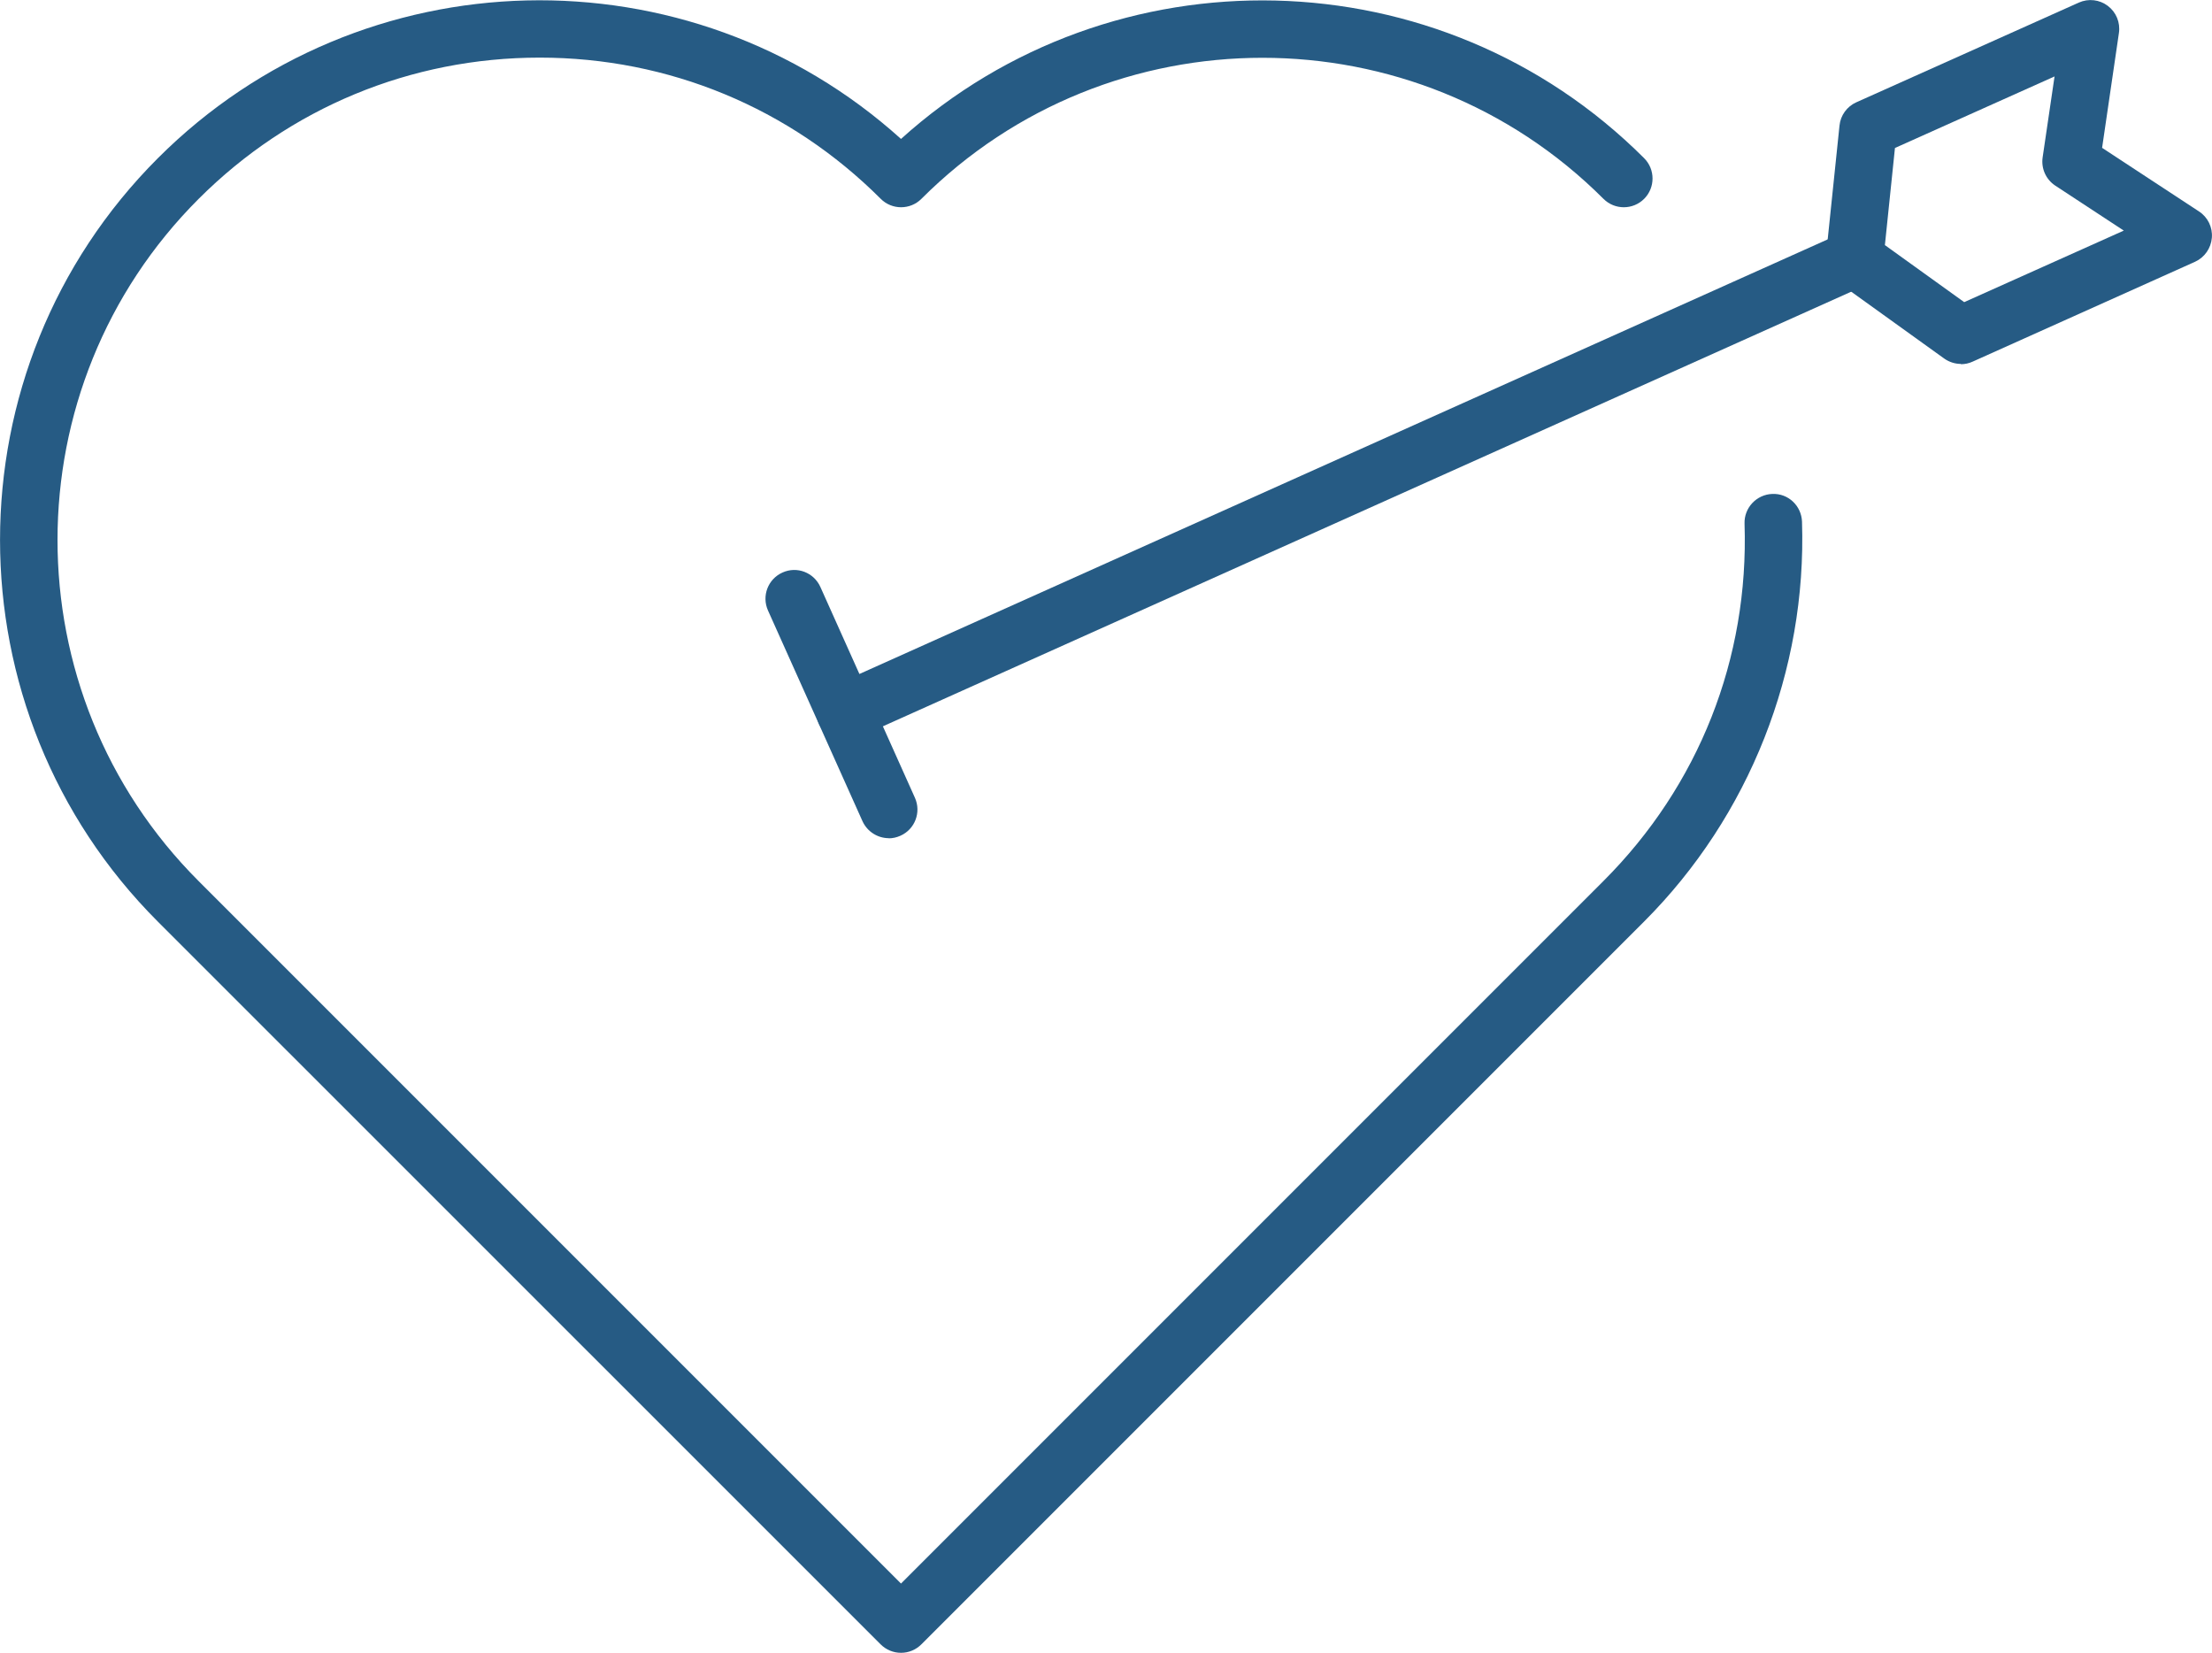
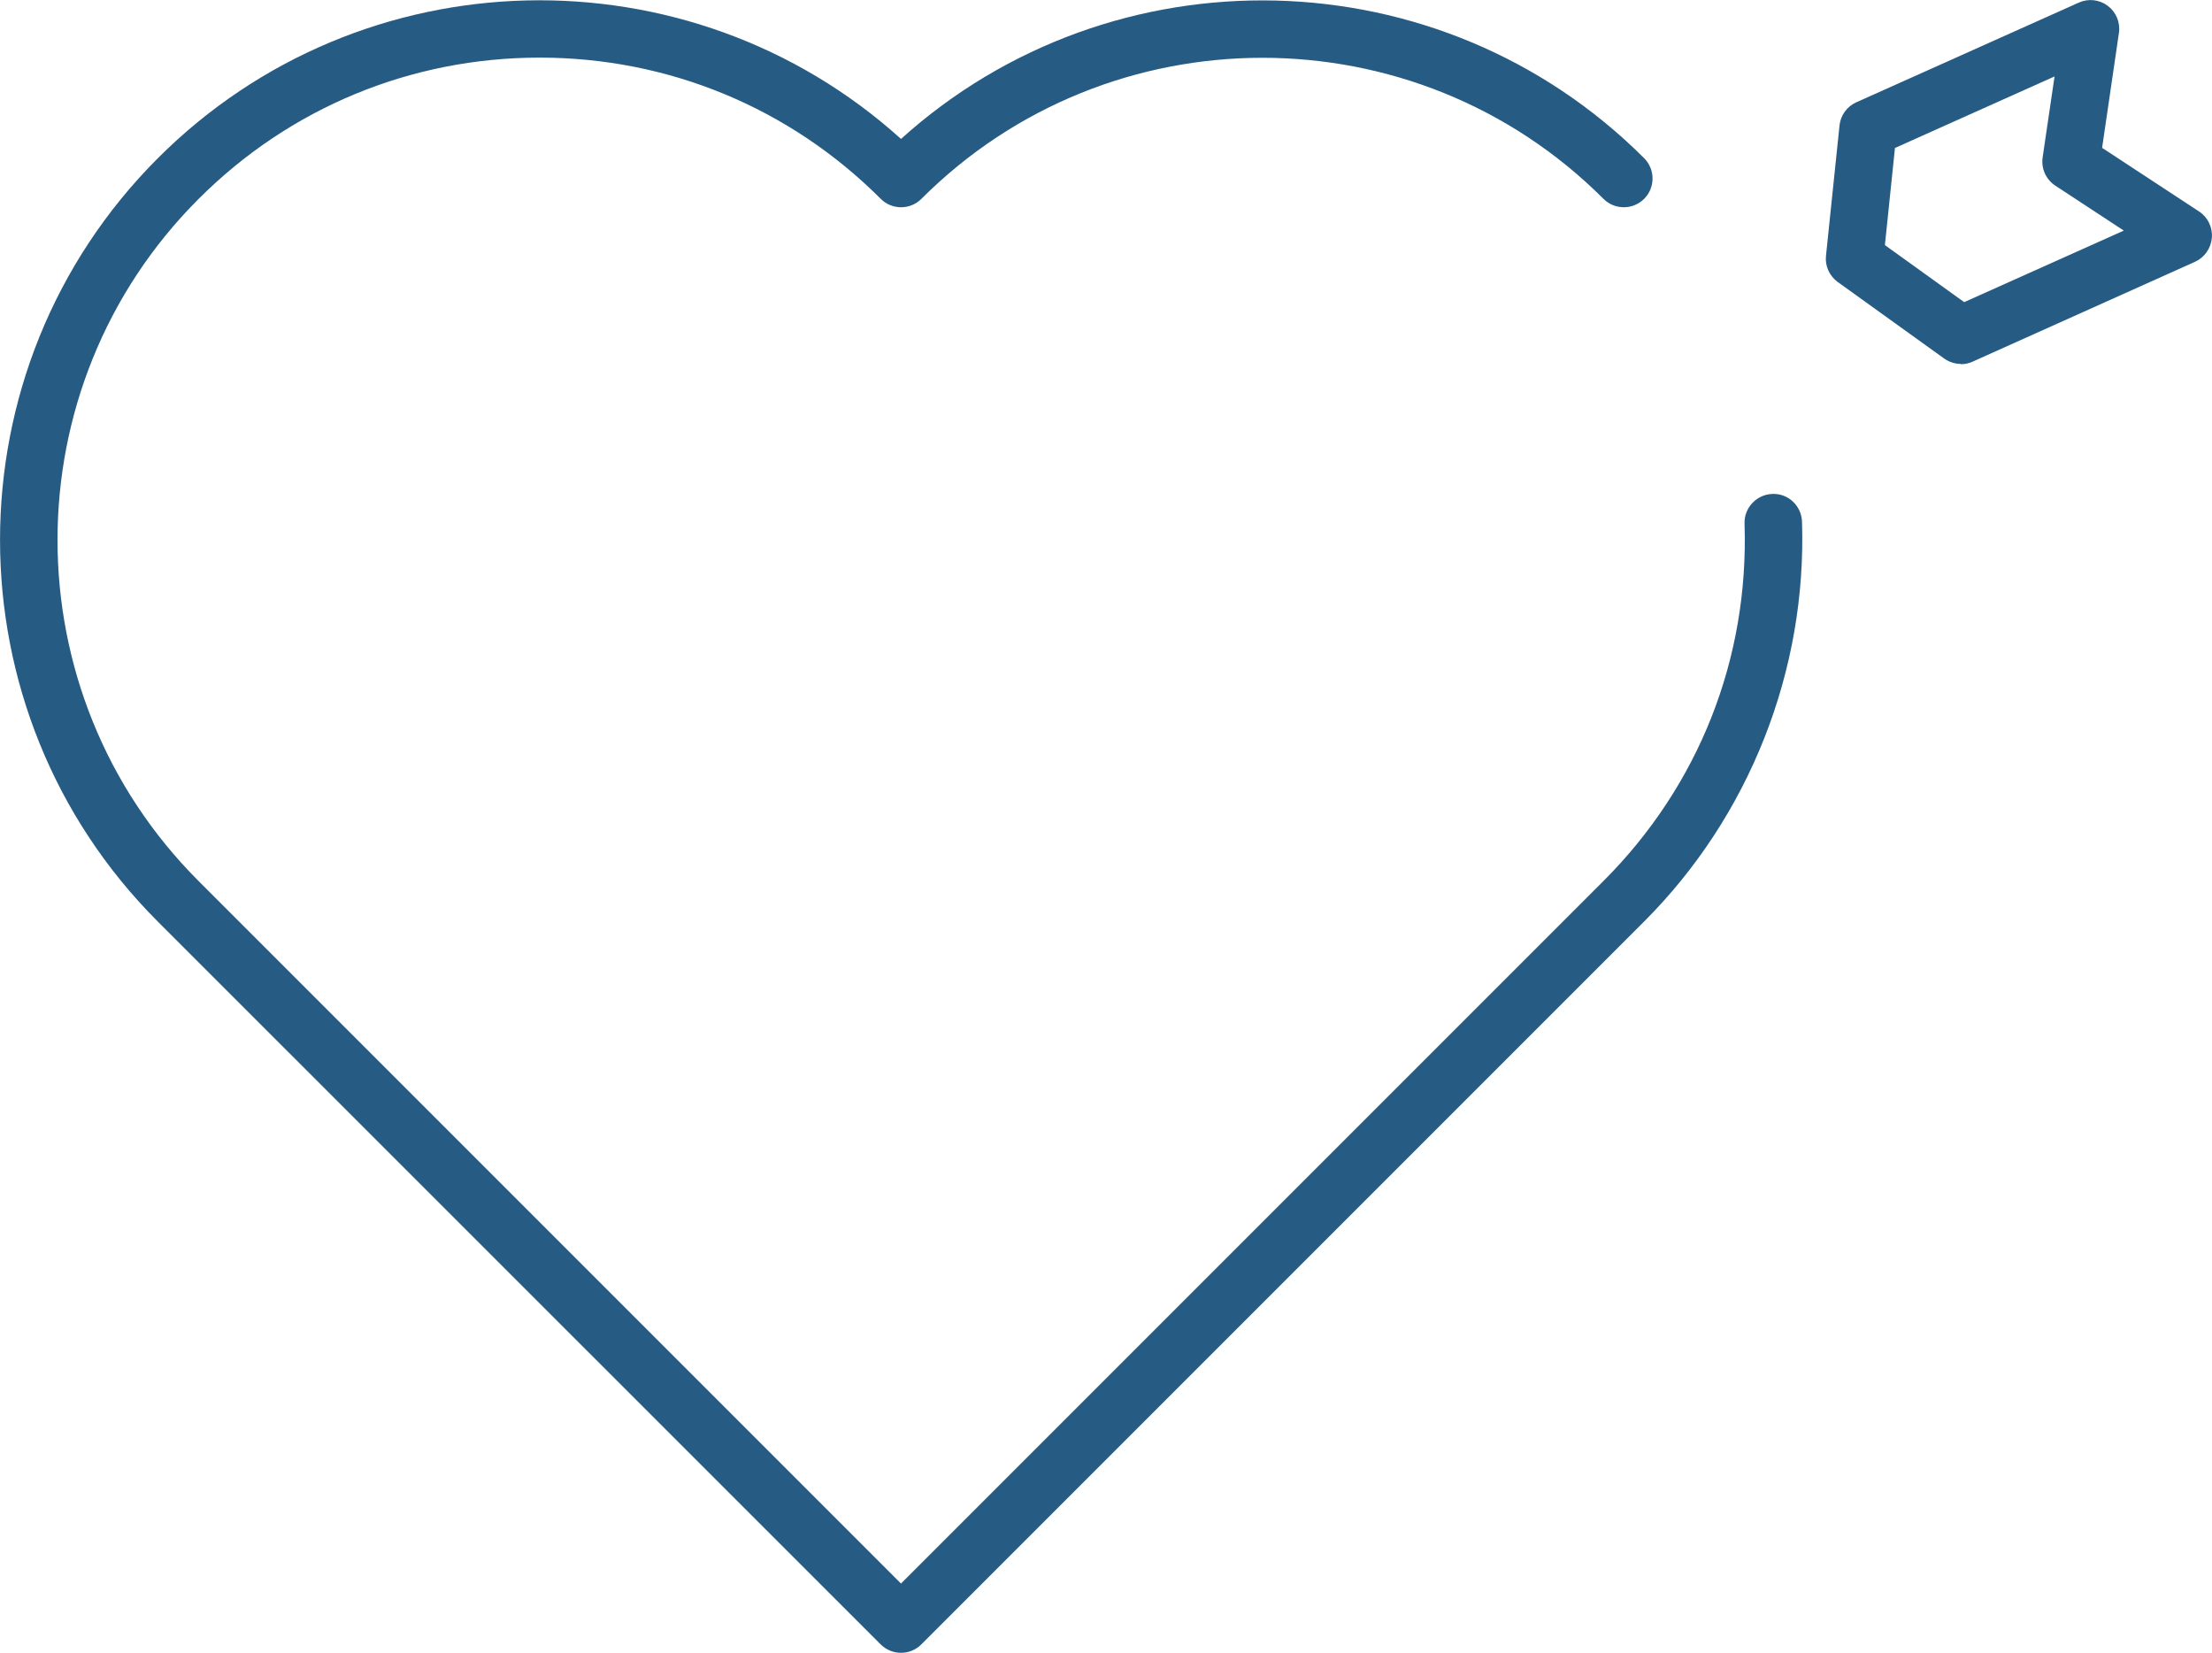
<svg xmlns="http://www.w3.org/2000/svg" id="Calque_2" viewBox="0 0 153.98 115.04">
  <defs>
    <style>
      .cls-1 {
        fill: #265b84;
      }
    </style>
  </defs>
  <g id="Mode_Isolation">
    <g>
      <path class="cls-1" d="M62.71,115.04c-.51,0-1.02-.2-1.41-.59L10.99,64.15C-3.66,49.5-3.66,25.66,10.99,11.01c14.19-14.19,36.99-14.64,51.73-1.34,14.73-13.29,37.54-12.84,51.73,1.34.78.78.78,2.05,0,2.83s-2.05.78-2.83,0c-13.09-13.09-34.39-13.09-47.48,0-.78.78-2.05.78-2.83,0-6.34-6.34-14.77-9.83-23.74-9.83s-17.4,3.49-23.74,9.83C.73,26.93.73,48.23,13.82,61.32l48.9,48.9,48.9-48.9c6.64-6.64,10.13-15.47,9.82-24.87-.04-1.1.83-2.03,1.93-2.07,1.12-.05,2.03.83,2.07,1.93.34,10.36-3.66,20.5-10.99,27.83l-50.31,50.31c-.39.39-.9.59-1.41.59Z" />
      <g>
-         <path class="cls-1" d="M58.83,51.55c-.76,0-1.49-.44-1.83-1.18-.45-1.01,0-2.19,1-2.64l70.28-31.54c1.01-.46,2.19,0,2.64,1,.45,1.01,0,2.19-1,2.64l-70.28,31.54c-.27.12-.54.18-.82.18Z" />
        <path class="cls-1" d="M136.5,25.33c-.41,0-.82-.13-1.17-.38l-7.4-5.32c-.58-.42-.9-1.12-.82-1.83l.94-9.06c.07-.71.52-1.33,1.17-1.62L144.71.18c.67-.3,1.44-.21,2.02.23.58.44.88,1.16.77,1.89l-1.17,7.99,6.75,4.43c.61.4.95,1.1.89,1.83-.06.73-.51,1.37-1.17,1.67l-15.48,6.95c-.26.12-.54.18-.82.18ZM131.21,17.06l5.52,3.97,11.11-4.98-4.77-3.13c-.65-.43-.99-1.19-.88-1.96l.83-5.64-11.11,4.98-.7,6.76Z" />
-         <path class="cls-1" d="M61.87,58.34c-.76,0-1.49-.44-1.83-1.18l-6.58-14.67c-.45-1.01,0-2.19,1.01-2.64,1.01-.46,2.19,0,2.64,1.01l6.58,14.67c.45,1.01,0,2.19-1.01,2.64-.27.12-.54.18-.82.18Z" />
      </g>
    </g>
  </g>
</svg>